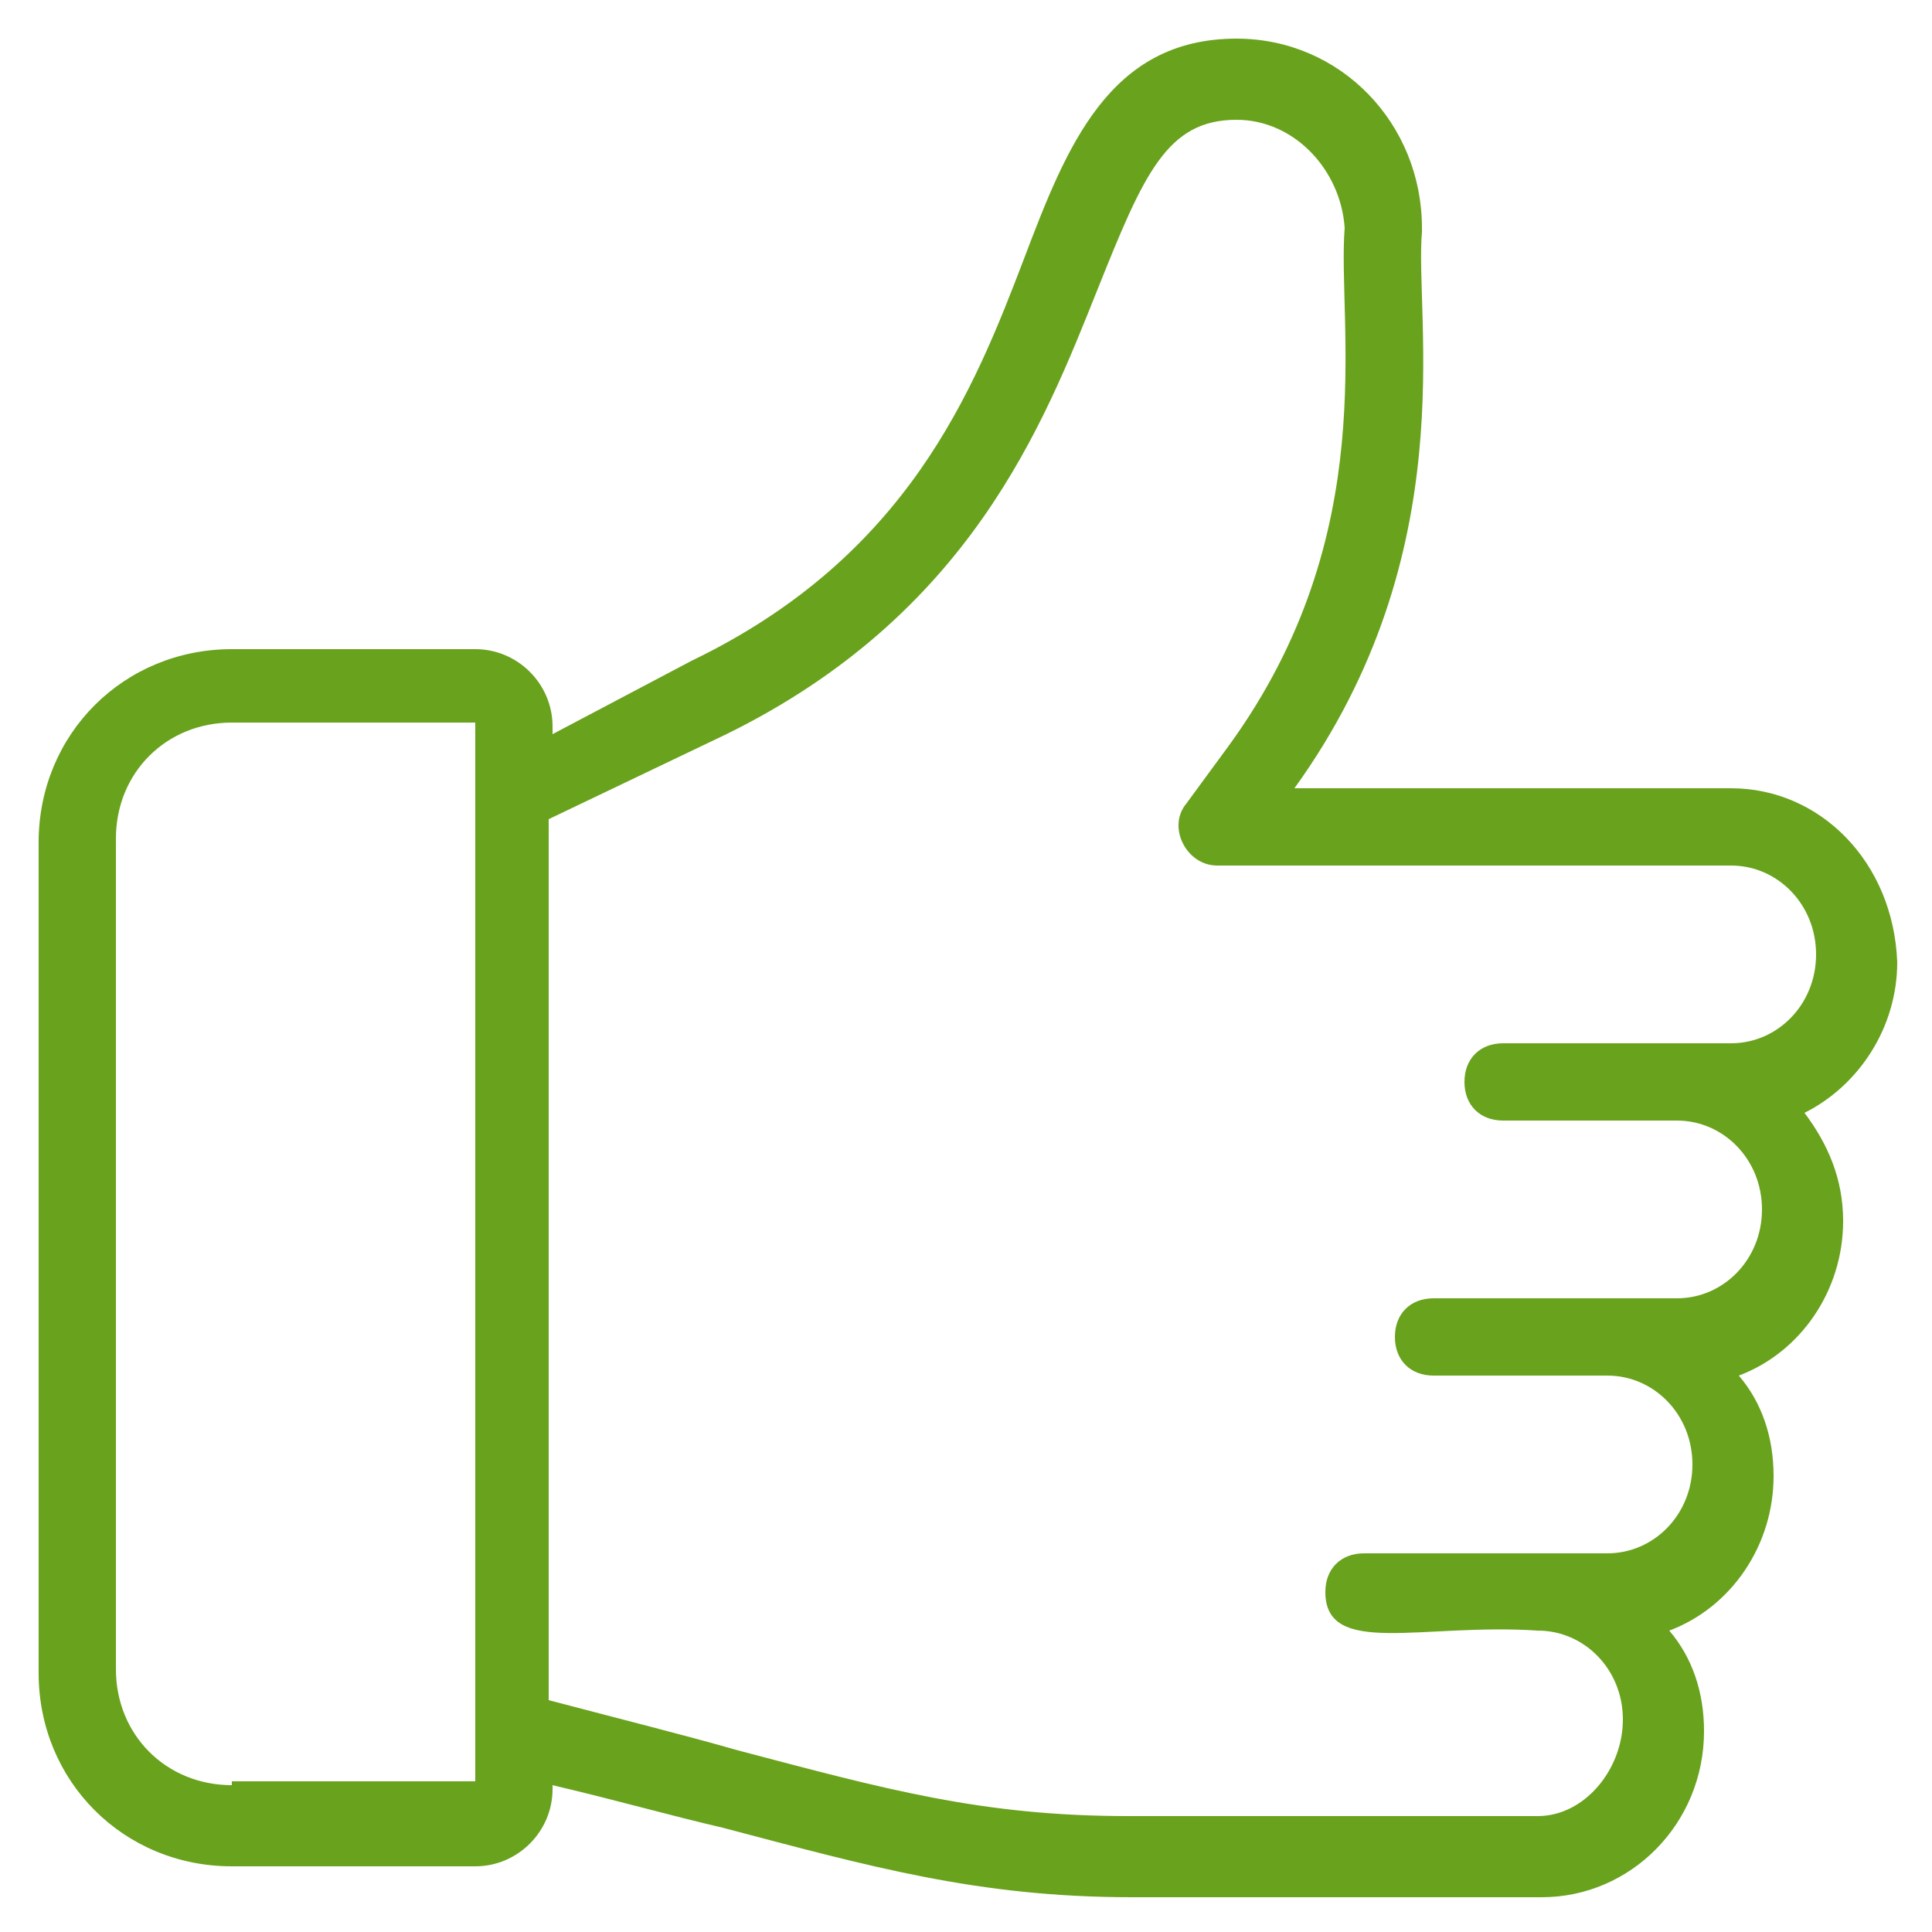
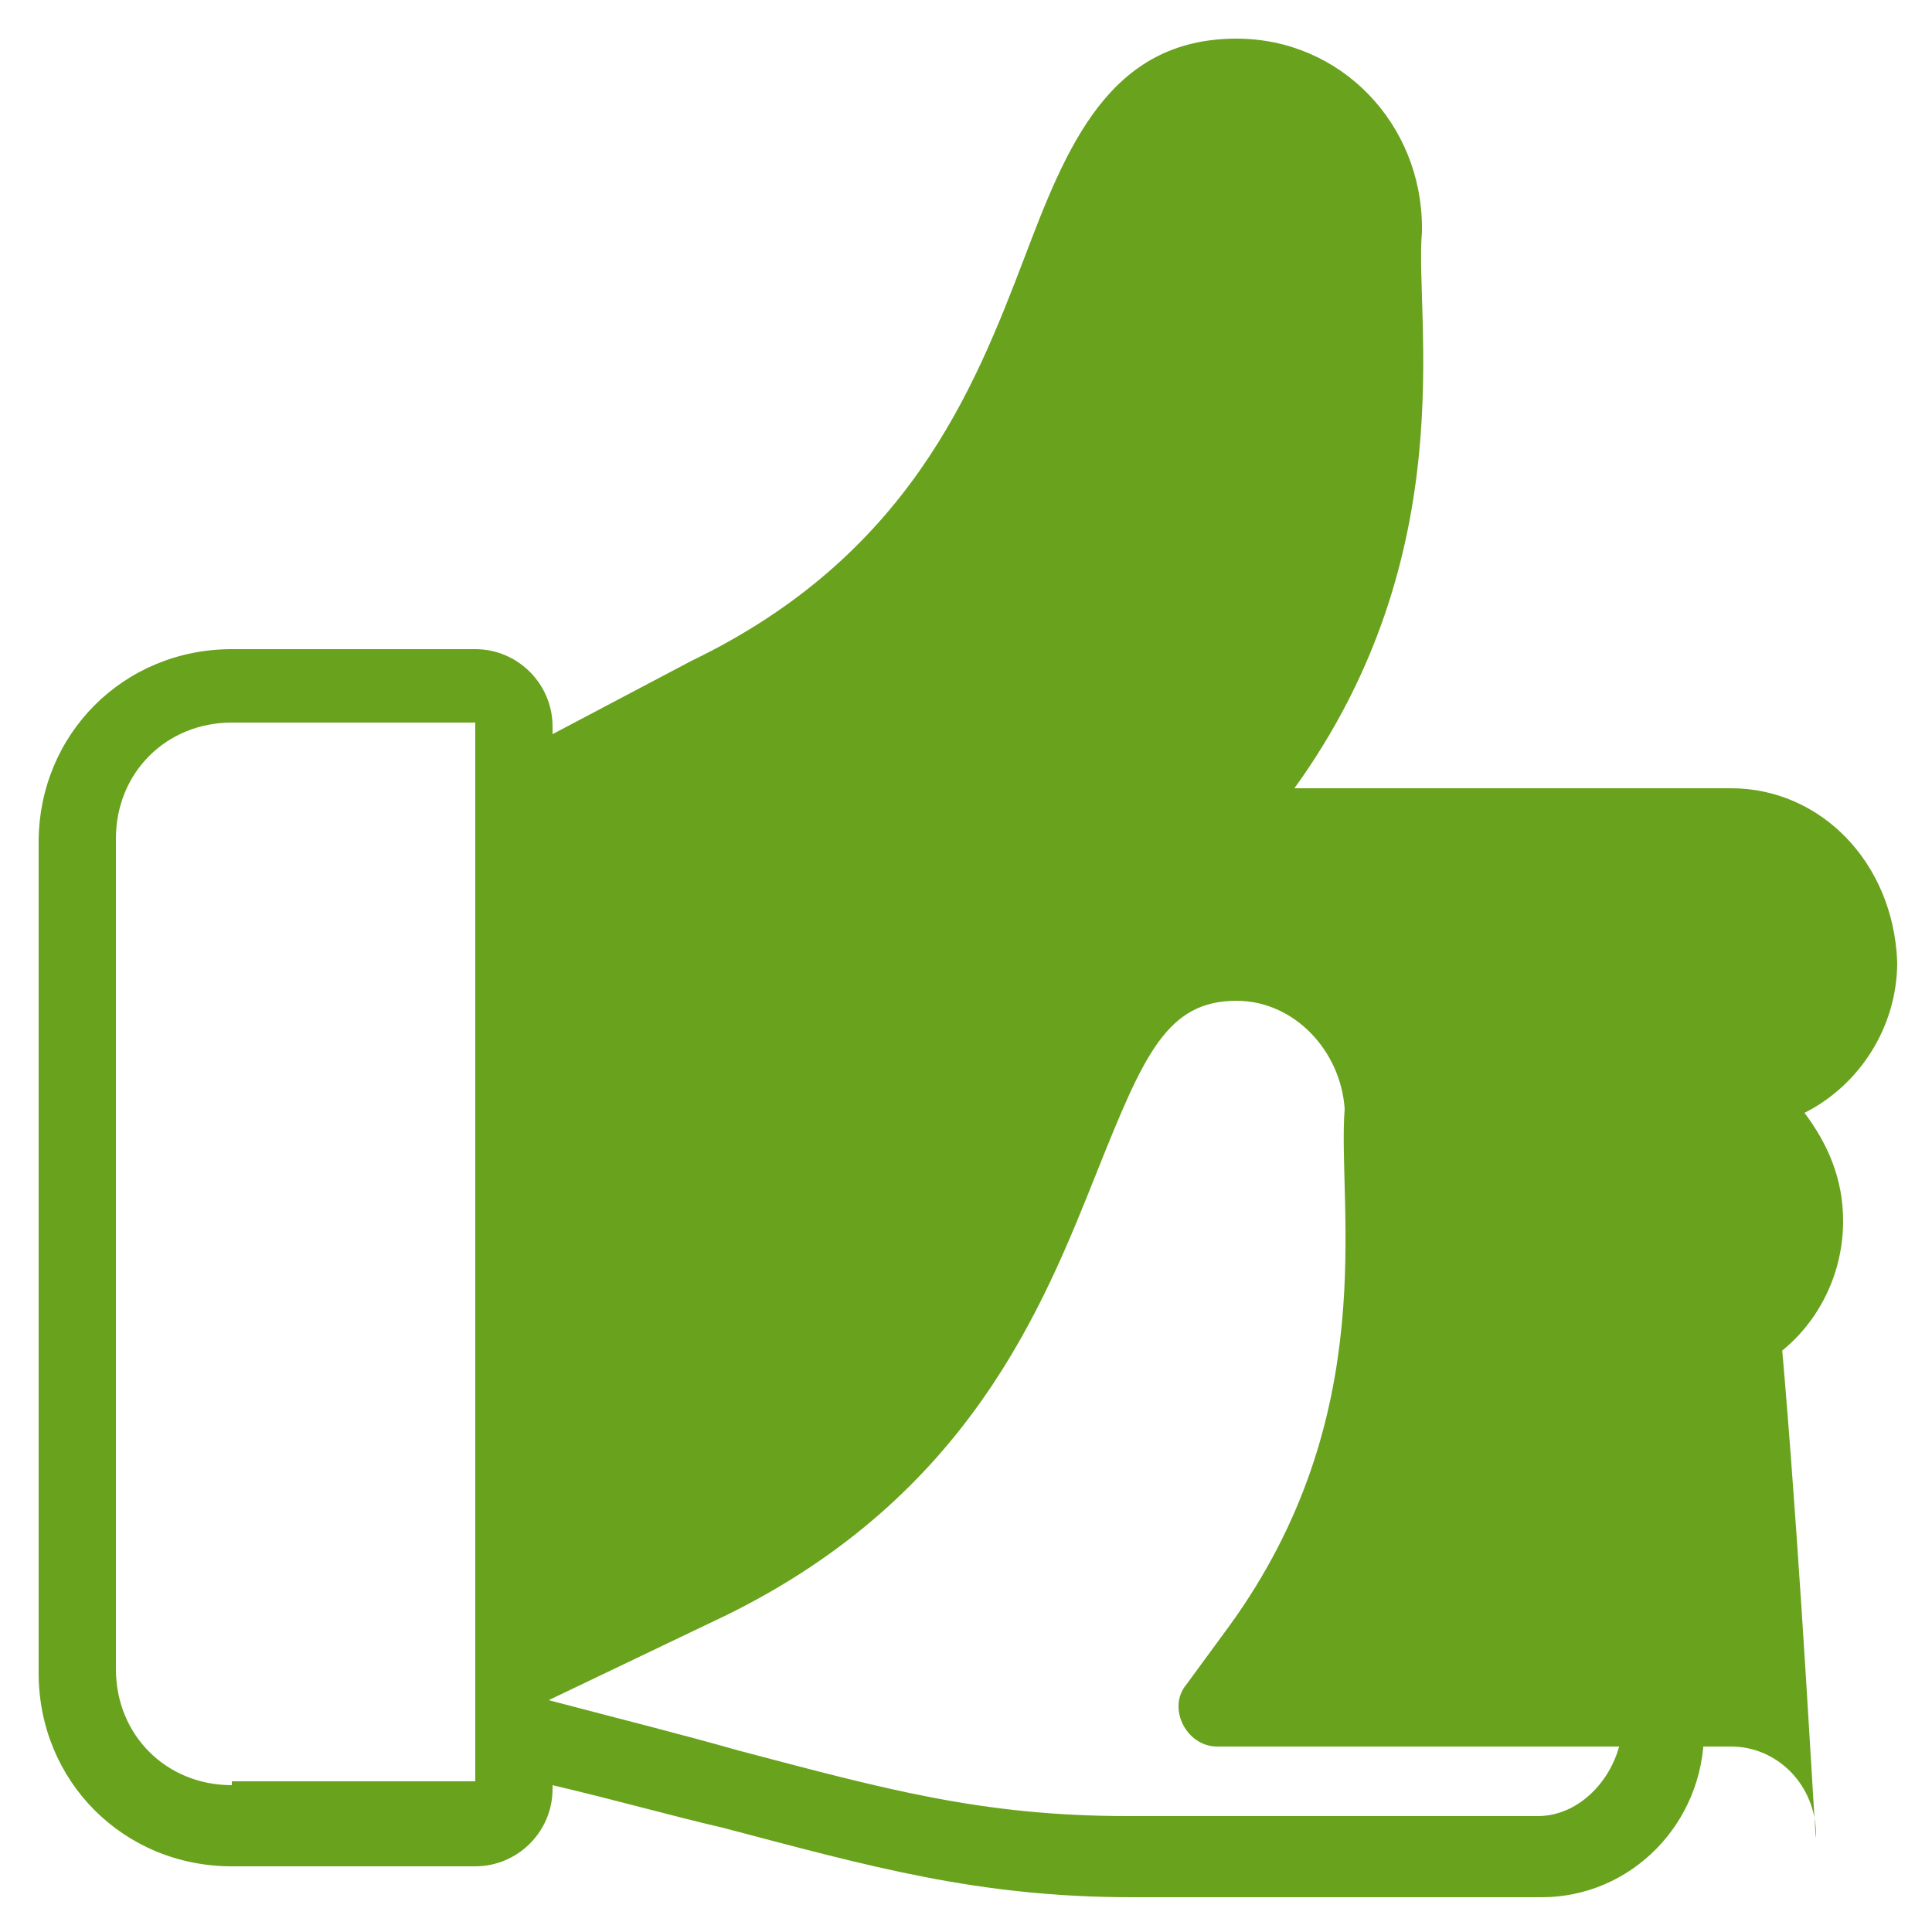
<svg xmlns="http://www.w3.org/2000/svg" version="1.1" width="512" height="512" x="0" y="0" viewBox="0 0 50 50" style="enable-background:new 0 0 512 512" xml:space="preserve" class="">
  <g>
-     <path d="M44.8 20.4H33.5c4.4-6.1 3.1-12.2 3.3-14.4v-.1C36.8 3.2 34.7 1 32 1c-3.3 0-4.4 2.8-5.5 5.7-1.3 3.4-3 7.7-8.6 10.4L14.3 19v-.2c0-1.1-.9-2-2-2H6c-2.8 0-5 2.2-5 5v21.5c0 2.8 2.2 5 5 5h6.3c1.1 0 2-.9 2-2v-.1c1.7.4 3.1.8 4.4 1.1 3.8 1 6.6 1.8 10.6 1.8h10.6c2.3 0 4.2-1.9 4.2-4.3 0-1-.3-1.9-.9-2.6 1.6-.6 2.7-2.2 2.7-4 0-1-.3-1.9-.9-2.6 1.6-.6 2.7-2.2 2.7-4 0-1.1-.4-2-1-2.8 1.4-.7 2.4-2.2 2.4-3.9-.1-2.6-2-4.5-4.3-4.5zM6 46.2c-1.7 0-3-1.3-3-3V21.7c0-1.7 1.3-3 3-3h6.3V46.1H6zM44.8 27h-5.9c-.6 0-1 .4-1 1s.4 1 1 1h4.5c1.2 0 2.2 1 2.2 2.3s-1 2.3-2.2 2.3h-6.3c-.6 0-1 .4-1 1s.4 1 1 1h4.5c1.2 0 2.2 1 2.2 2.3s-1 2.3-2.2 2.3h-6.3c-.6 0-1 .4-1 1 0 1.7 2.5.8 5.5 1 1.2 0 2.2 1 2.2 2.3S41 47 39.8 47H29.2c-3.8 0-6.3-.7-10.1-1.7-1.4-.4-3-.8-4.9-1.3V21.2l4.6-2.2c6.3-3.1 8.2-8 9.6-11.5 1.2-3 1.8-4.4 3.6-4.4 1.5 0 2.7 1.3 2.8 2.8-.2 2.5 1 7.9-3 13.4l-1.1 1.5c-.5.6 0 1.6.8 1.6h13.3c1.2 0 2.2 1 2.2 2.3S46 27 44.8 27z" fill="#69a21c" opacity="1" data-original="#000000" class="" />
+     <path d="M44.8 20.4H33.5c4.4-6.1 3.1-12.2 3.3-14.4v-.1C36.8 3.2 34.7 1 32 1c-3.3 0-4.4 2.8-5.5 5.7-1.3 3.4-3 7.7-8.6 10.4L14.3 19v-.2c0-1.1-.9-2-2-2H6c-2.8 0-5 2.2-5 5v21.5c0 2.8 2.2 5 5 5h6.3c1.1 0 2-.9 2-2v-.1c1.7.4 3.1.8 4.4 1.1 3.8 1 6.6 1.8 10.6 1.8h10.6c2.3 0 4.2-1.9 4.2-4.3 0-1-.3-1.9-.9-2.6 1.6-.6 2.7-2.2 2.7-4 0-1-.3-1.9-.9-2.6 1.6-.6 2.7-2.2 2.7-4 0-1.1-.4-2-1-2.8 1.4-.7 2.4-2.2 2.4-3.9-.1-2.6-2-4.5-4.3-4.5zM6 46.2c-1.7 0-3-1.3-3-3V21.7c0-1.7 1.3-3 3-3h6.3V46.1H6zM44.8 27h-5.9c-.6 0-1 .4-1 1s.4 1 1 1h4.5c1.2 0 2.2 1 2.2 2.3s-1 2.3-2.2 2.3h-6.3c-.6 0-1 .4-1 1s.4 1 1 1h4.5c1.2 0 2.2 1 2.2 2.3s-1 2.3-2.2 2.3h-6.3c-.6 0-1 .4-1 1 0 1.7 2.5.8 5.5 1 1.2 0 2.2 1 2.2 2.3S41 47 39.8 47H29.2c-3.8 0-6.3-.7-10.1-1.7-1.4-.4-3-.8-4.9-1.3l4.6-2.2c6.3-3.1 8.2-8 9.6-11.5 1.2-3 1.8-4.4 3.6-4.4 1.5 0 2.7 1.3 2.8 2.8-.2 2.5 1 7.9-3 13.4l-1.1 1.5c-.5.6 0 1.6.8 1.6h13.3c1.2 0 2.2 1 2.2 2.3S46 27 44.8 27z" fill="#69a21c" opacity="1" data-original="#000000" class="" />
  </g>
</svg>